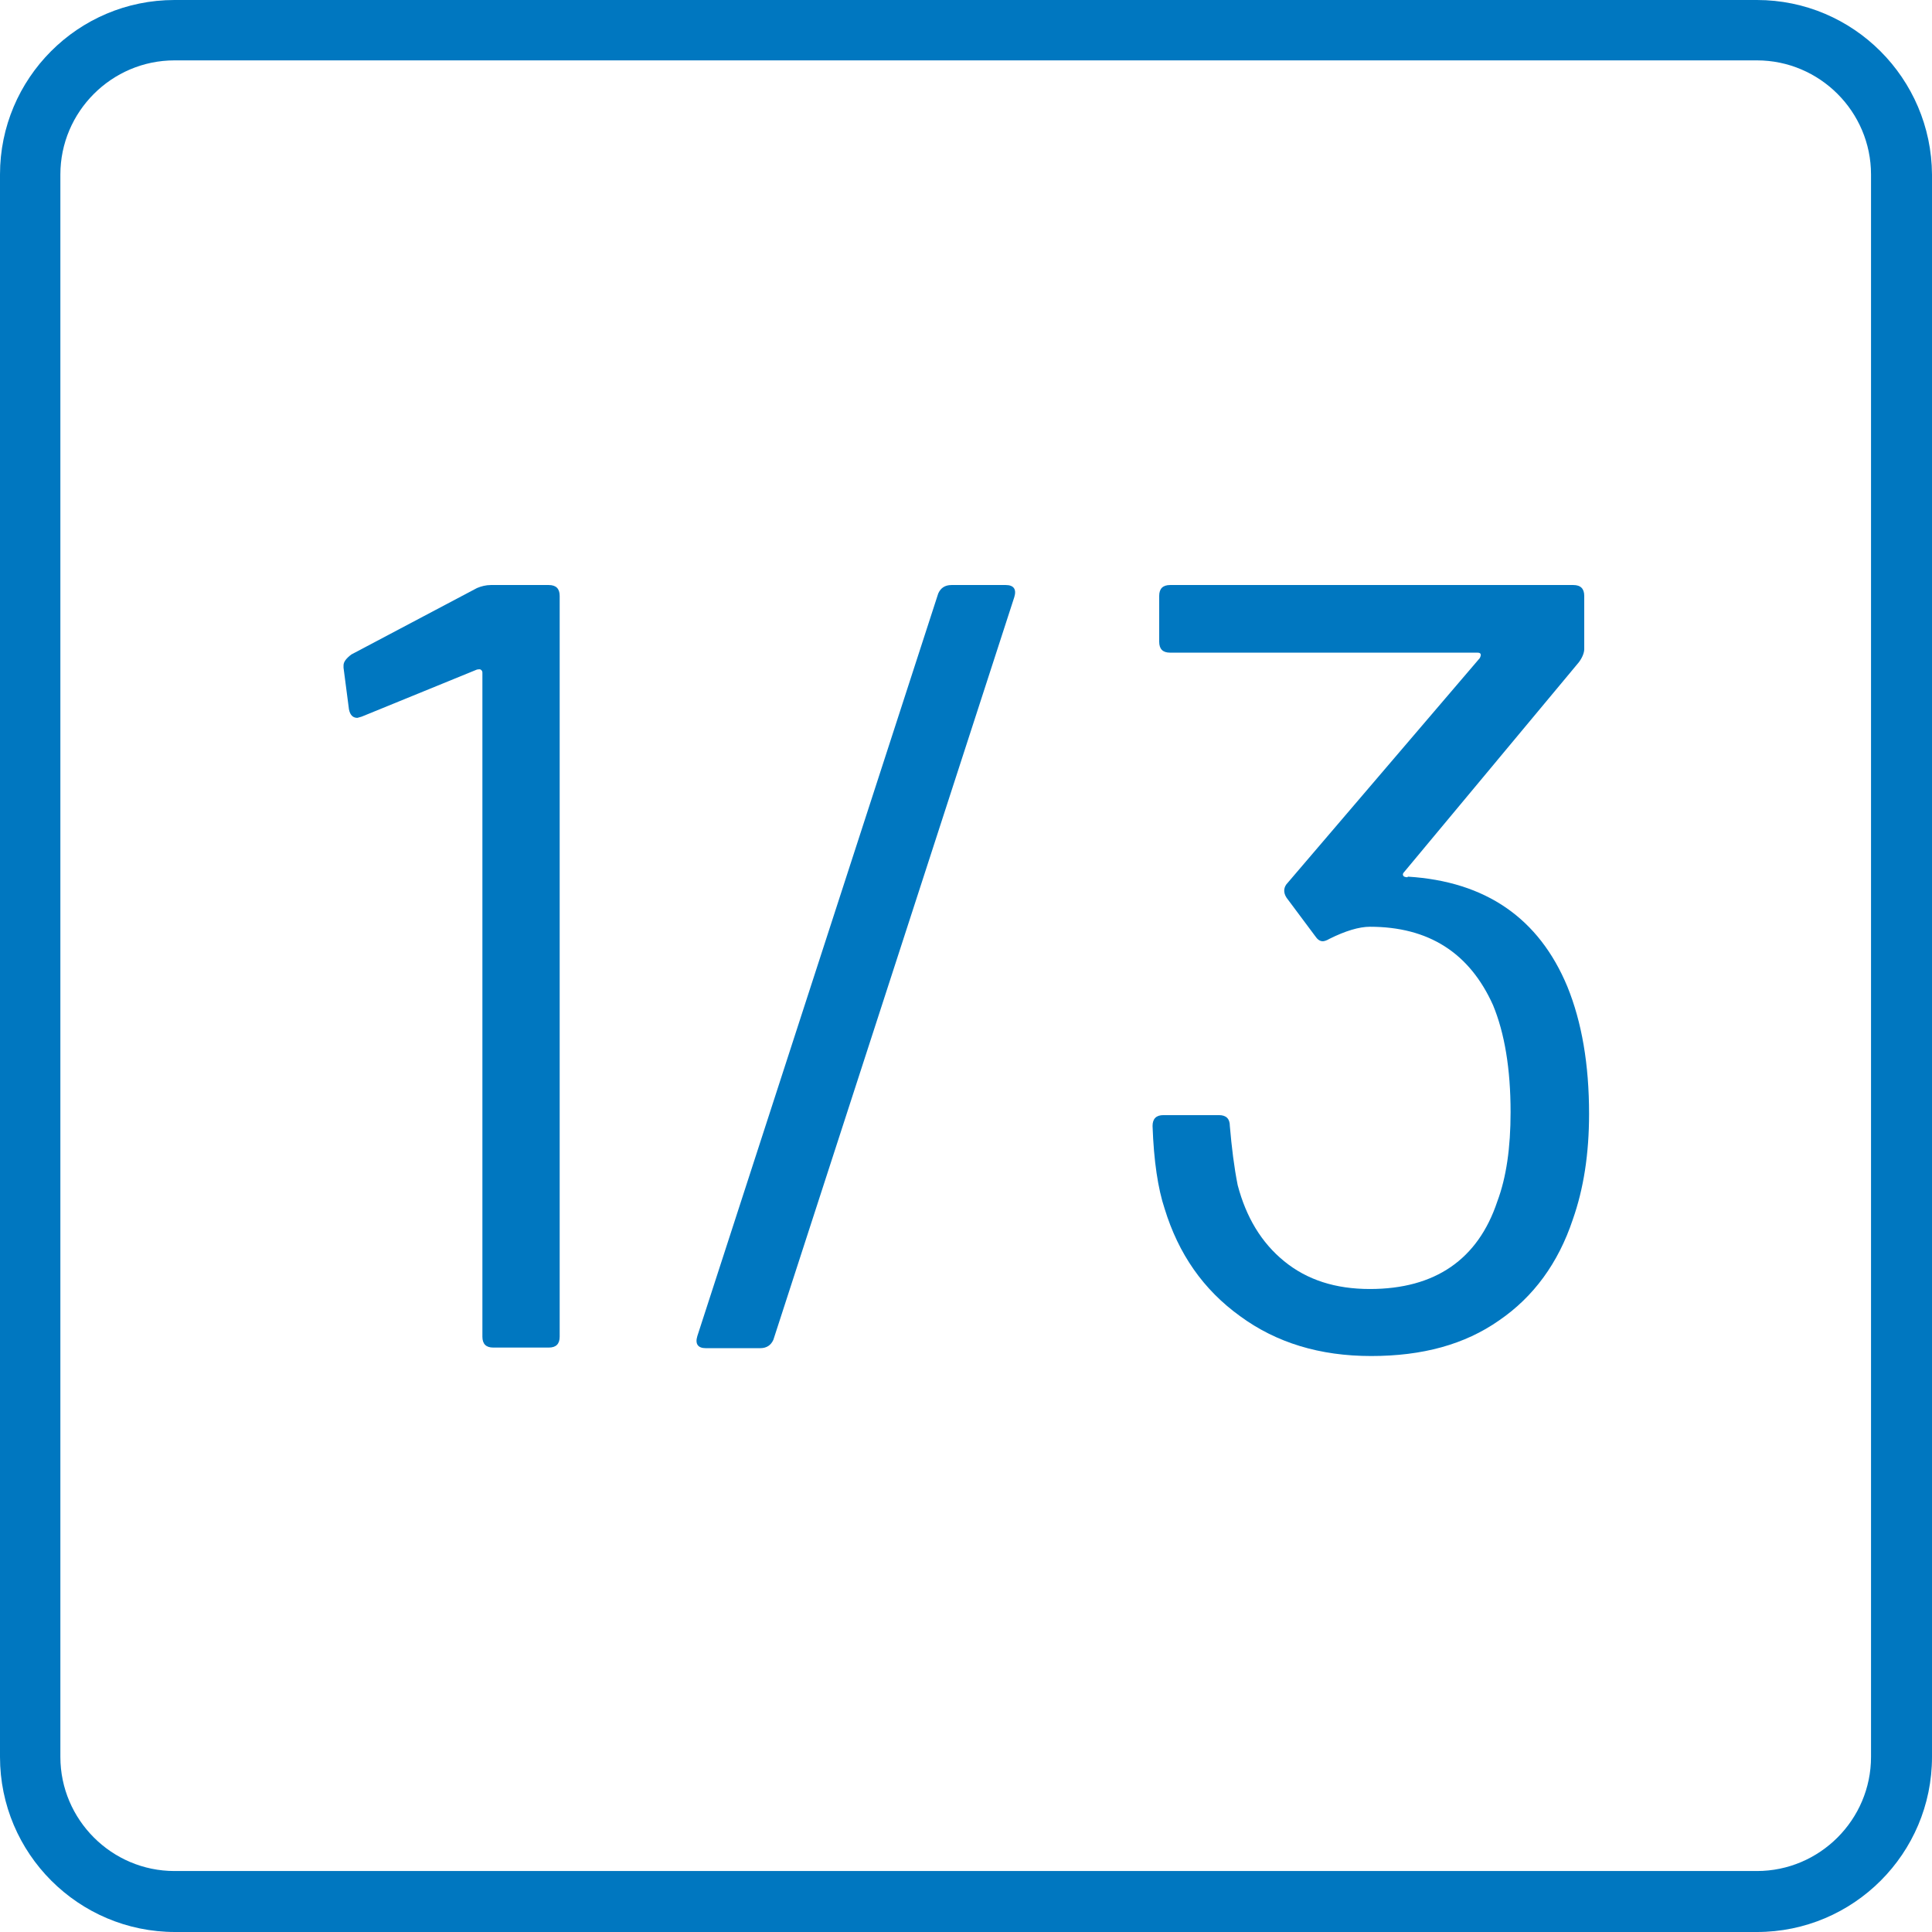
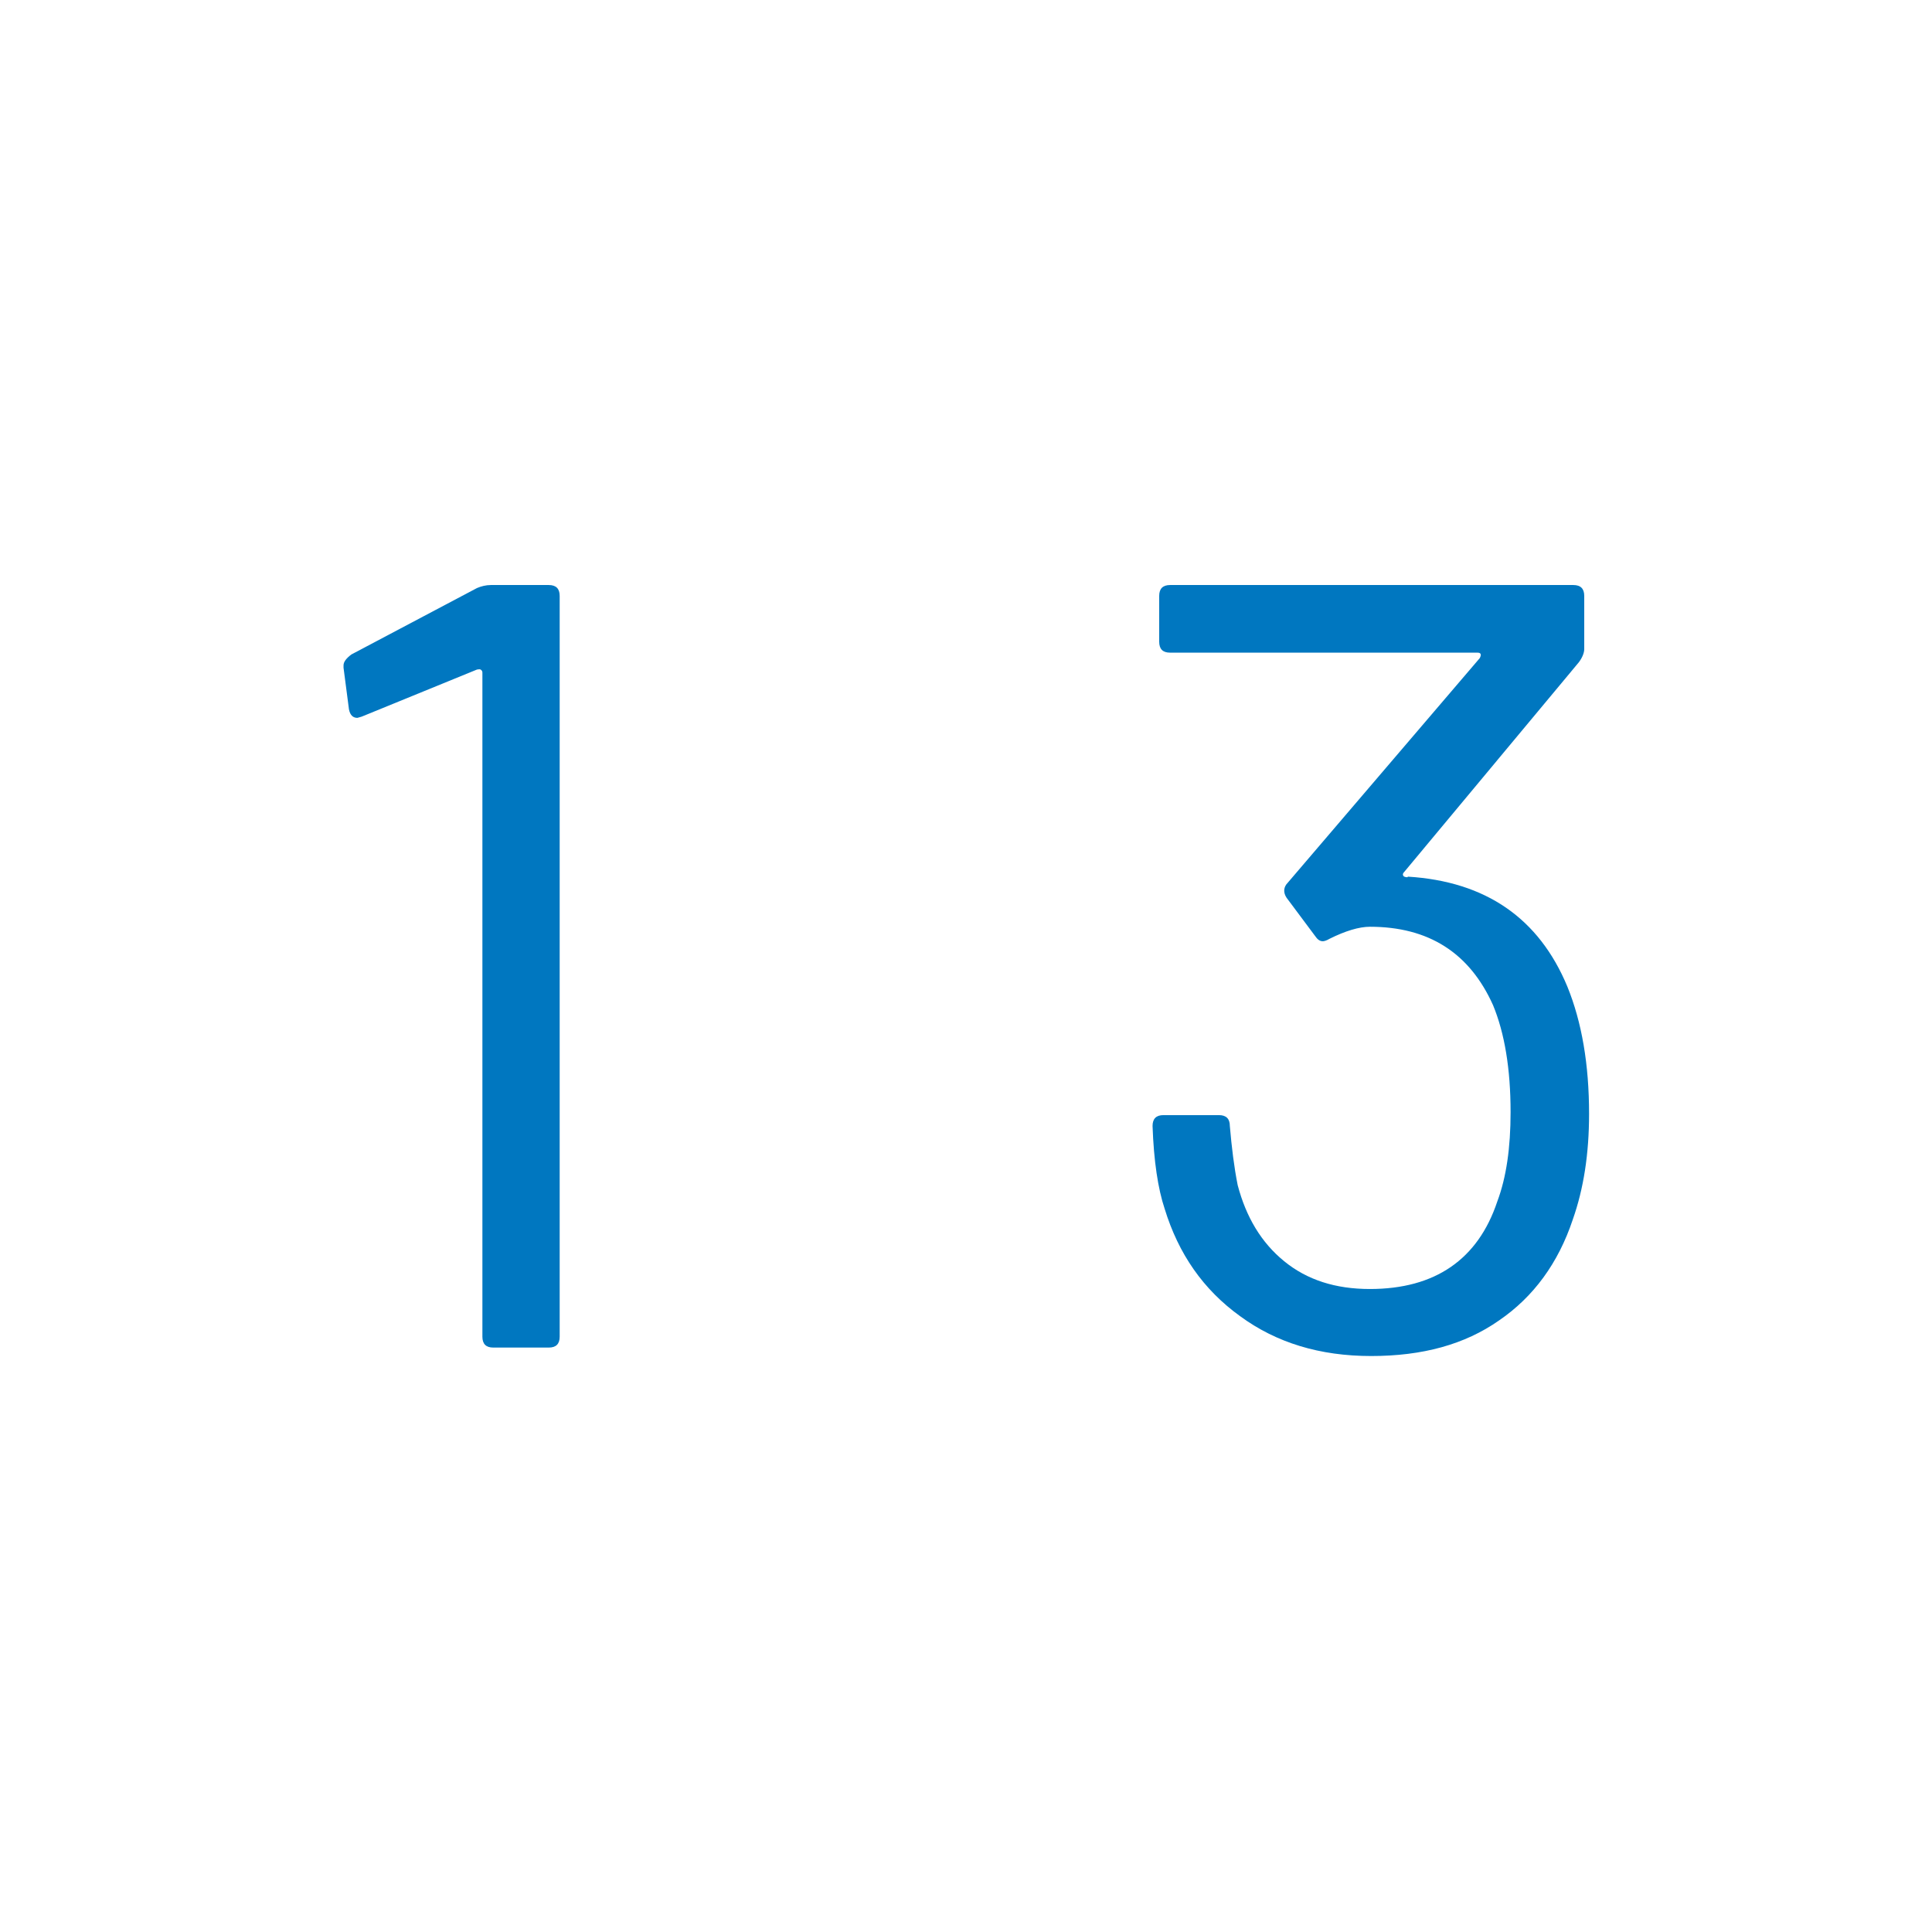
<svg xmlns="http://www.w3.org/2000/svg" id="a" viewBox="0 0 32 32">
  <defs>
    <style>.b{fill:#0077c0;}</style>
  </defs>
  <path class="b" d="M9.1,9.69h-.97c-.08,0-.16,.02-.23,.05l-2.08,1.1c-.08,.06-.13,.12-.13,.18v.04l.09,.69c.02,.1,.07,.14,.14,.14l.07-.02,1.91-.78s.05-.01,.06,0c.02,.01,.03,.03,.03,.05v11c0,.12,.06,.18,.18,.18h.92c.12,0,.18-.06,.18-.18V9.87c0-.12-.06-.18-.18-.18Z" />
-   <path class="b" d="M16.66,9.69h-.9c-.11,0-.18,.05-.22,.14l-3.99,12.3c-.04,.13,.01,.2,.14,.2h.9c.11,0,.18-.05,.22-.14l3.99-12.3c.04-.13-.01-.2-.14-.2Z" />
  <path class="b" d="M23.31,14.53s-.06,0-.07-.03c-.01-.02,0-.04,.02-.06l2.89-3.47c.06-.08,.09-.16,.09-.22v-.88c0-.12-.06-.18-.18-.18h-6.68c-.12,0-.18,.06-.18,.18v.76c0,.12,.06,.18,.18,.18h5.09c.06,0,.07,.03,.04,.09l-3.18,3.72c-.07,.07-.08,.16-.02,.25l.47,.63c.04,.06,.08,.09,.13,.09,.02,0,.06-.01,.11-.04,.26-.13,.49-.2,.67-.2,.97,0,1.65,.43,2.04,1.3,.19,.46,.29,1.05,.29,1.77,0,.59-.07,1.08-.22,1.48-.32,.96-1.03,1.45-2.11,1.45-.57,0-1.04-.15-1.42-.46-.38-.31-.63-.73-.77-1.26-.06-.3-.1-.63-.13-.98,0-.12-.06-.18-.18-.18h-.92c-.12,0-.18,.06-.18,.18,.02,.58,.09,1.04,.2,1.37,.23,.75,.64,1.34,1.25,1.78,.6,.44,1.32,.66,2.17,.66s1.55-.19,2.12-.59c.57-.39,.98-.95,1.22-1.67,.18-.51,.27-1.09,.27-1.75,0-.82-.12-1.52-.36-2.11-.47-1.13-1.35-1.74-2.64-1.82Z" />
-   <path class="b" d="M29.1,0H2.89C1.29,0,0,1.3,0,2.89V29.1c0,1.6,1.3,2.9,2.9,2.9H29.1c1.6,0,2.9-1.3,2.9-2.9V2.89C31.99,1.3,30.7,0,29.1,0Zm1.89,29.1c0,1.04-.85,1.89-1.89,1.89H2.89c-1.04,0-1.89-.85-1.89-1.89V2.89C1,1.85,1.85,1,2.89,1H29.1c1.04,0,1.89,.85,1.89,1.89V29.1Z" />
</svg>